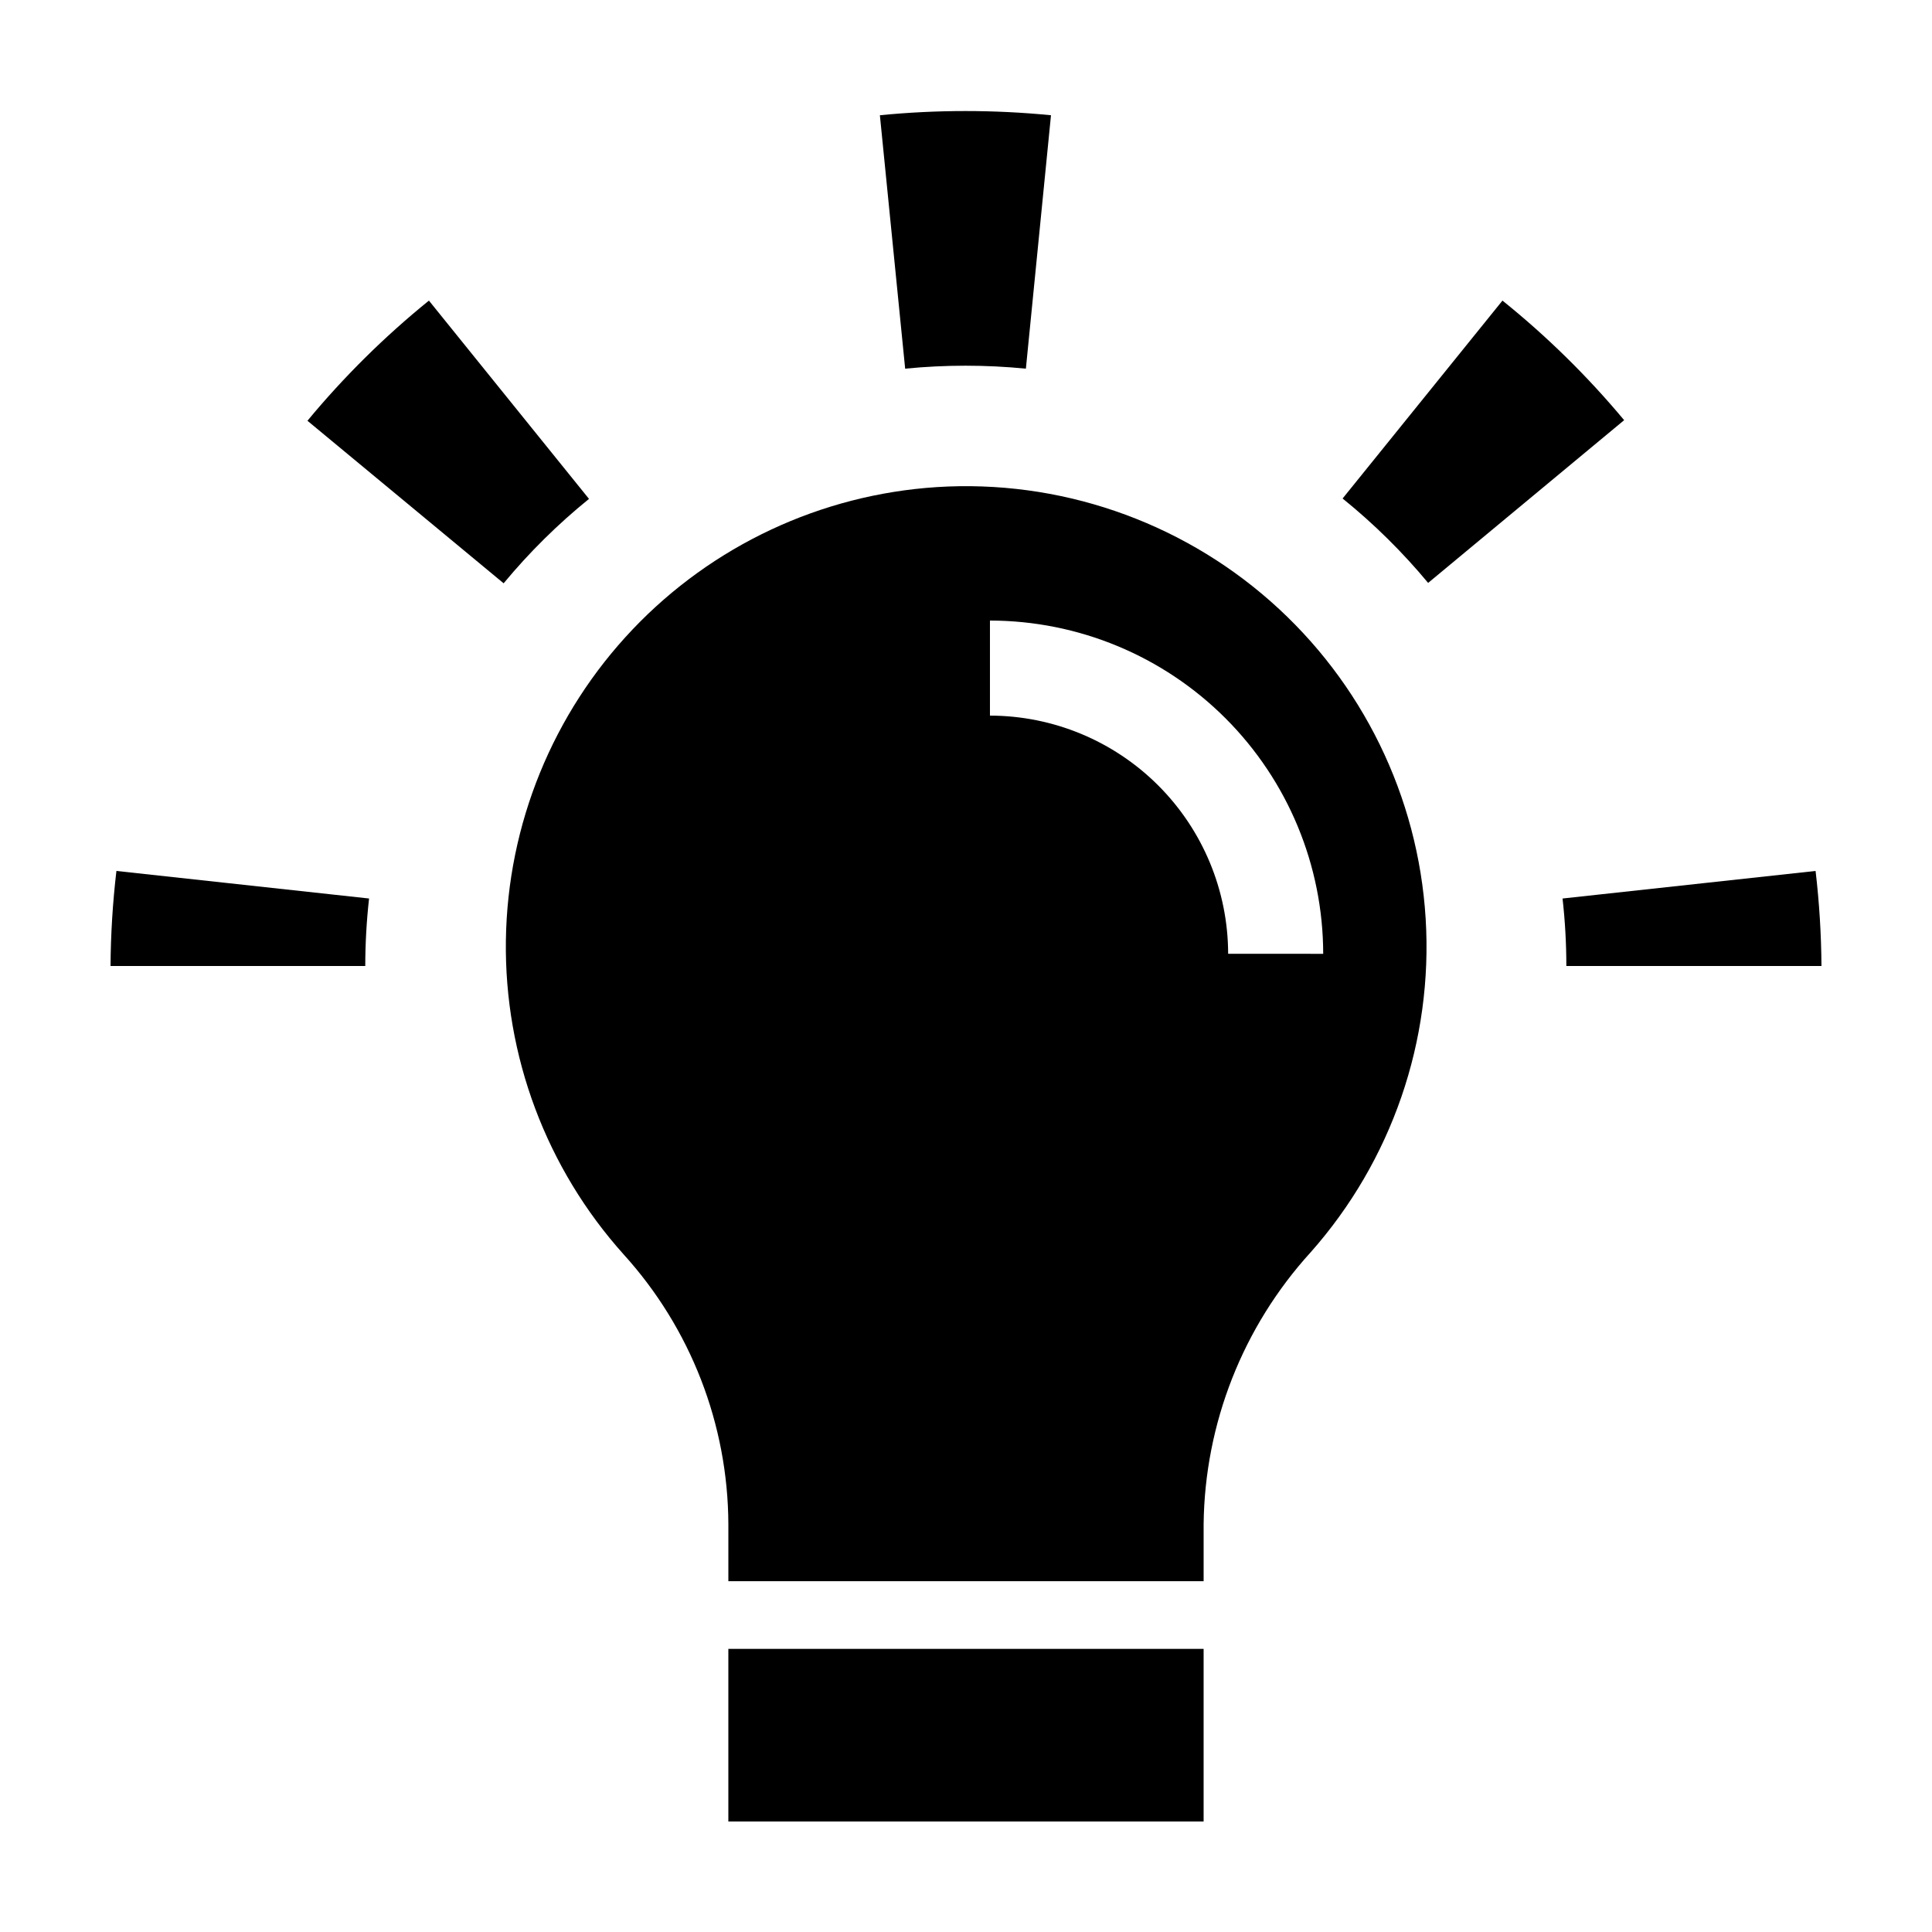
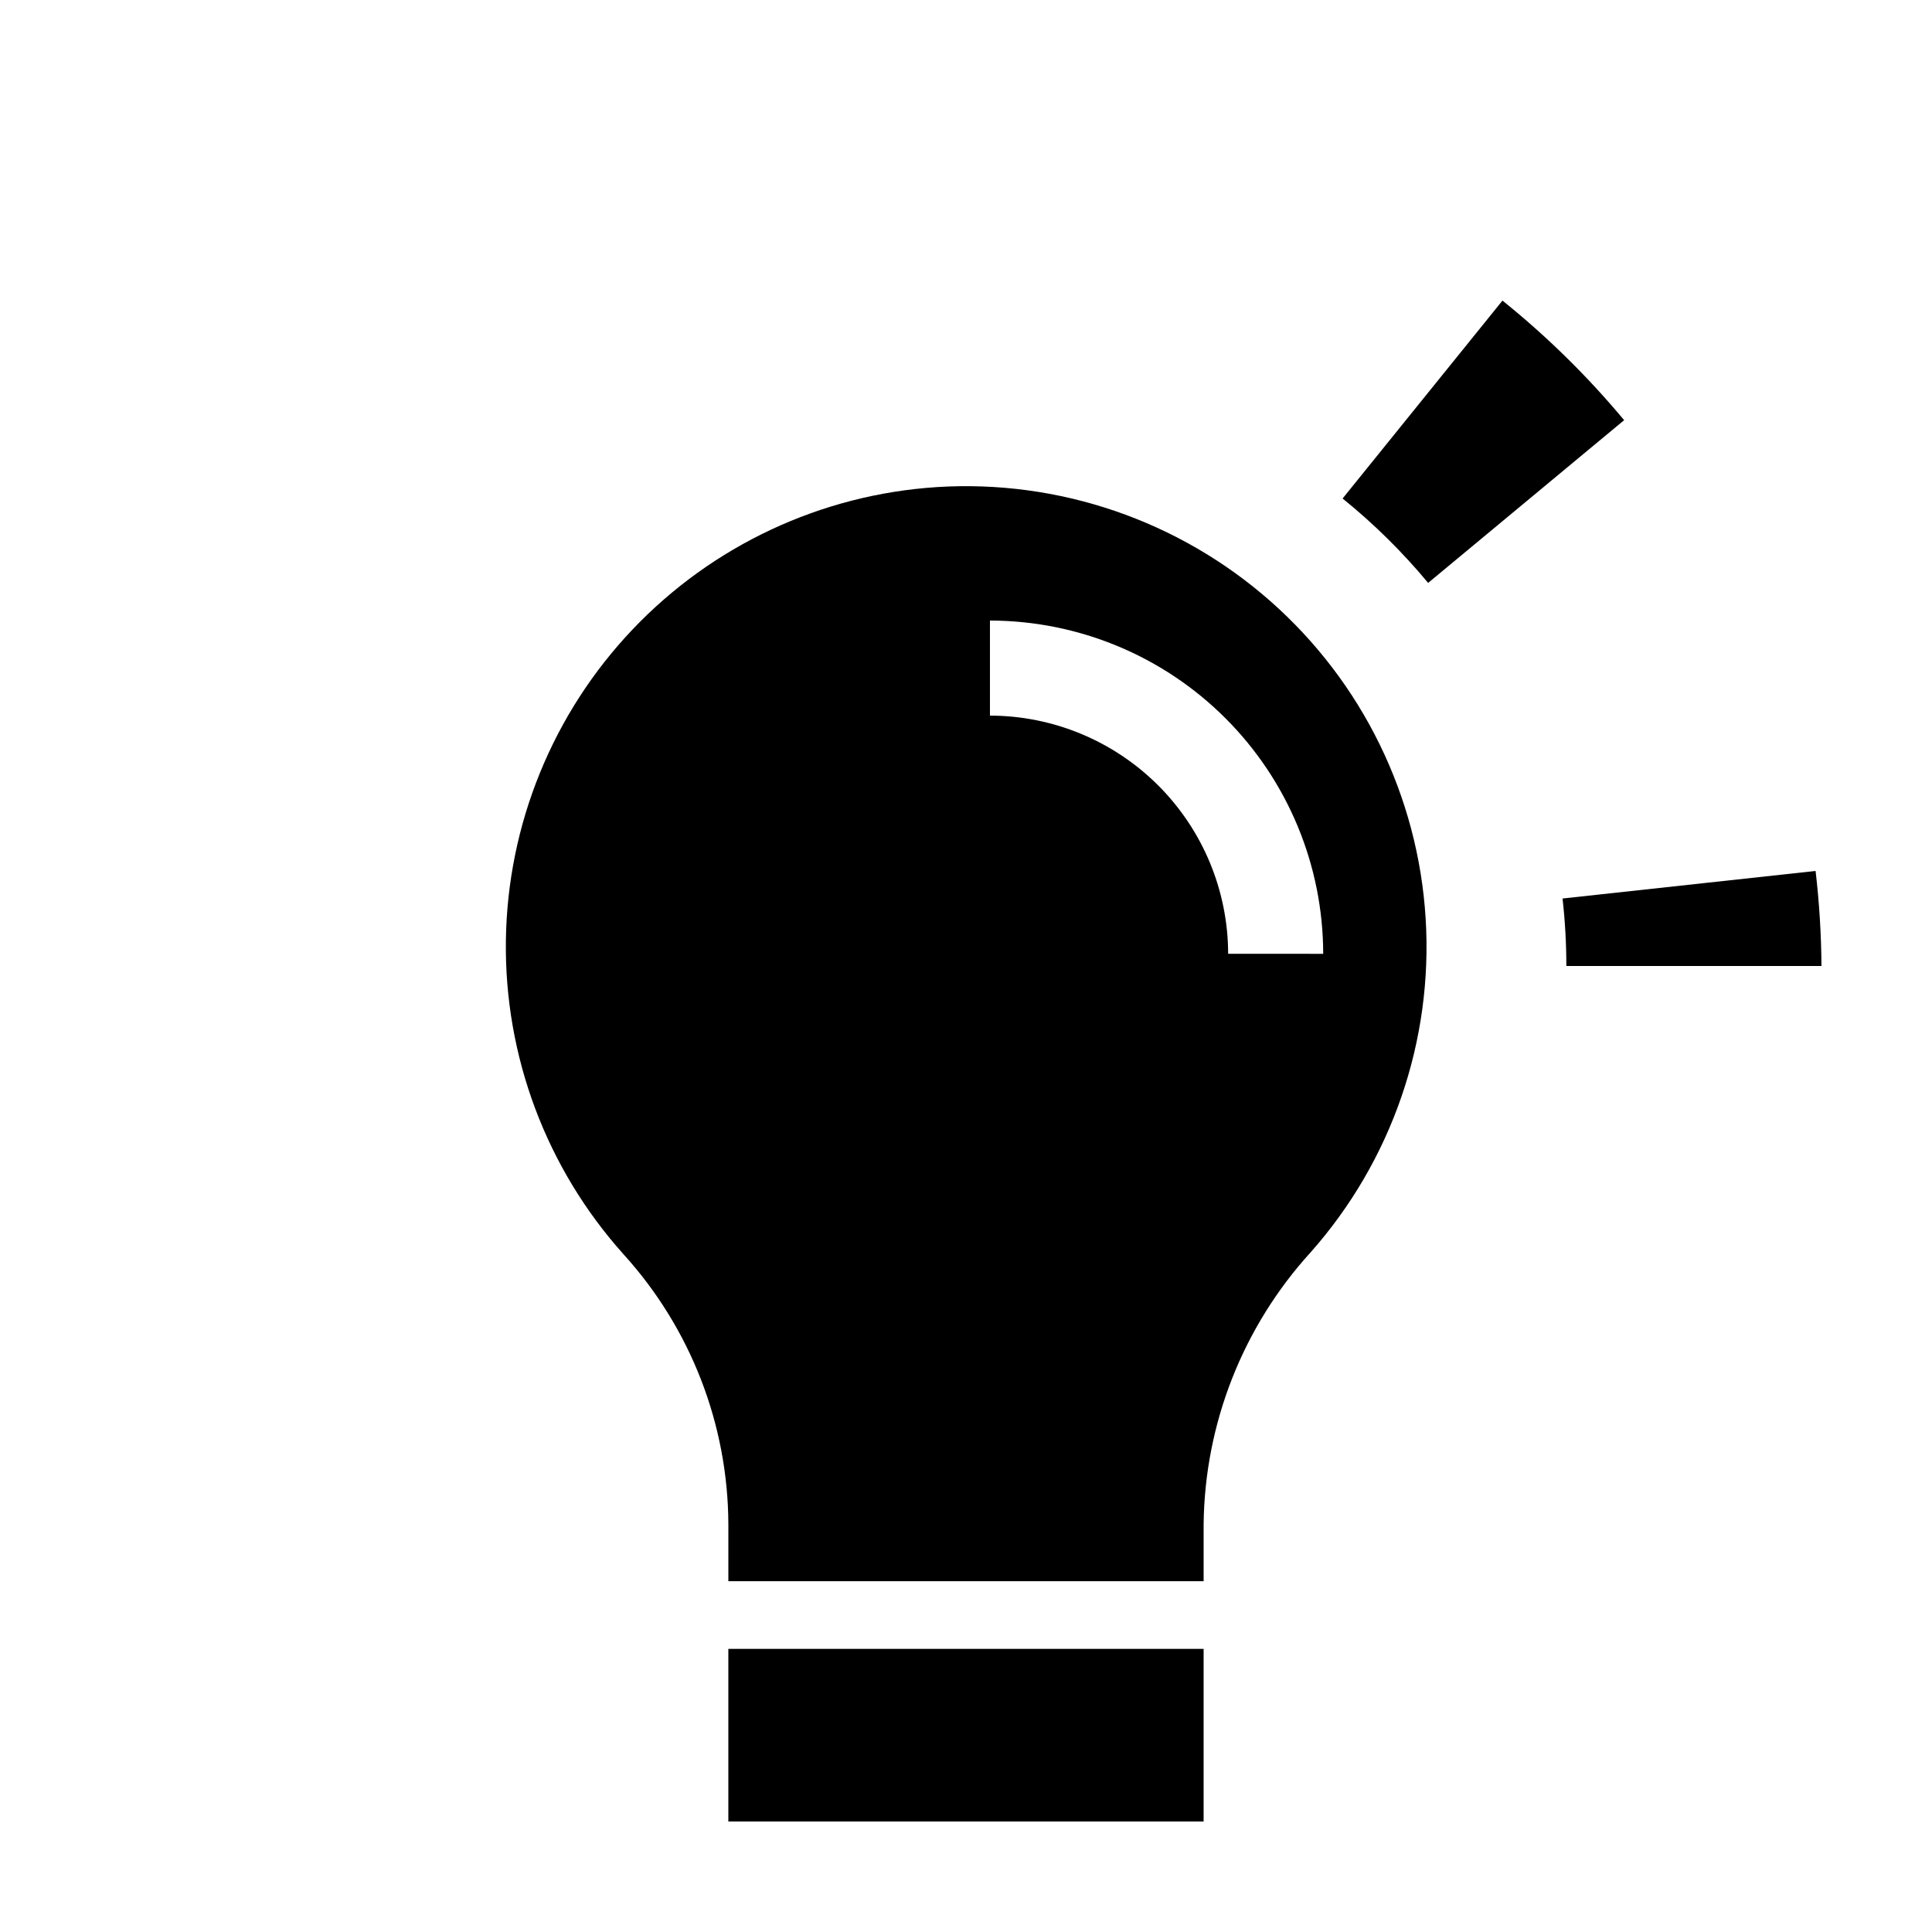
<svg xmlns="http://www.w3.org/2000/svg" fill="#000000" width="800px" height="800px" version="1.1" viewBox="144 144 512 512">
  <g>
    <path d="m337.02 580.97h125.95v45.746h-125.95z" />
-     <path d="m173.29 400h67.512-0.004c0.008-5.977 0.344-11.949 1.008-17.887l-66.953-7.305c-0.984 8.359-1.504 16.77-1.562 25.191z" />
-     <path d="m300.09 276.21-42.422-52.547c-11.758 9.523-22.543 20.188-32.191 31.844l51.992 43.074c6.781-8.188 14.359-15.68 22.621-22.371z" />
-     <path d="m415.87 241.7 6.652-67.16c-15.078-1.484-30.266-1.484-45.344 0l6.699 67.156v0.004c10.641-1.047 21.355-1.047 31.992 0z" />
    <path d="m542.17 223.66-42.367 52.449c8.277 6.688 15.871 14.18 22.668 22.367l51.941-43.125h0.004c-9.672-11.605-20.473-22.219-32.246-31.691z" />
    <path d="m625.15 374.81-67.059 7.305c0.668 5.938 1.004 11.91 1.008 17.887h67.609c-0.055-8.422-0.578-16.832-1.559-25.191z" />
    <path d="m392.19 273.09c-30.645 1.996-59.406 15.469-80.559 37.727-21.148 22.262-33.133 51.672-33.566 82.375-0.43 30.703 10.727 60.441 31.246 83.285 17.738 19.578 27.609 45.023 27.711 71.441v15.113h125.95v-15.113c0.305-26.68 10.398-52.316 28.363-72.047 21.504-24.266 32.469-56.094 30.477-88.457-1.992-32.363-16.777-62.605-41.098-84.055-24.316-21.445-56.172-32.34-88.527-30.27zm77.281 123.68c-0.027-16.734-6.684-32.773-18.52-44.609-11.832-11.832-27.871-18.492-44.605-18.516v-25.191c23.414 0.027 45.863 9.34 62.418 25.895 16.559 16.559 25.871 39.008 25.898 62.422z" />
  </g>
</svg>